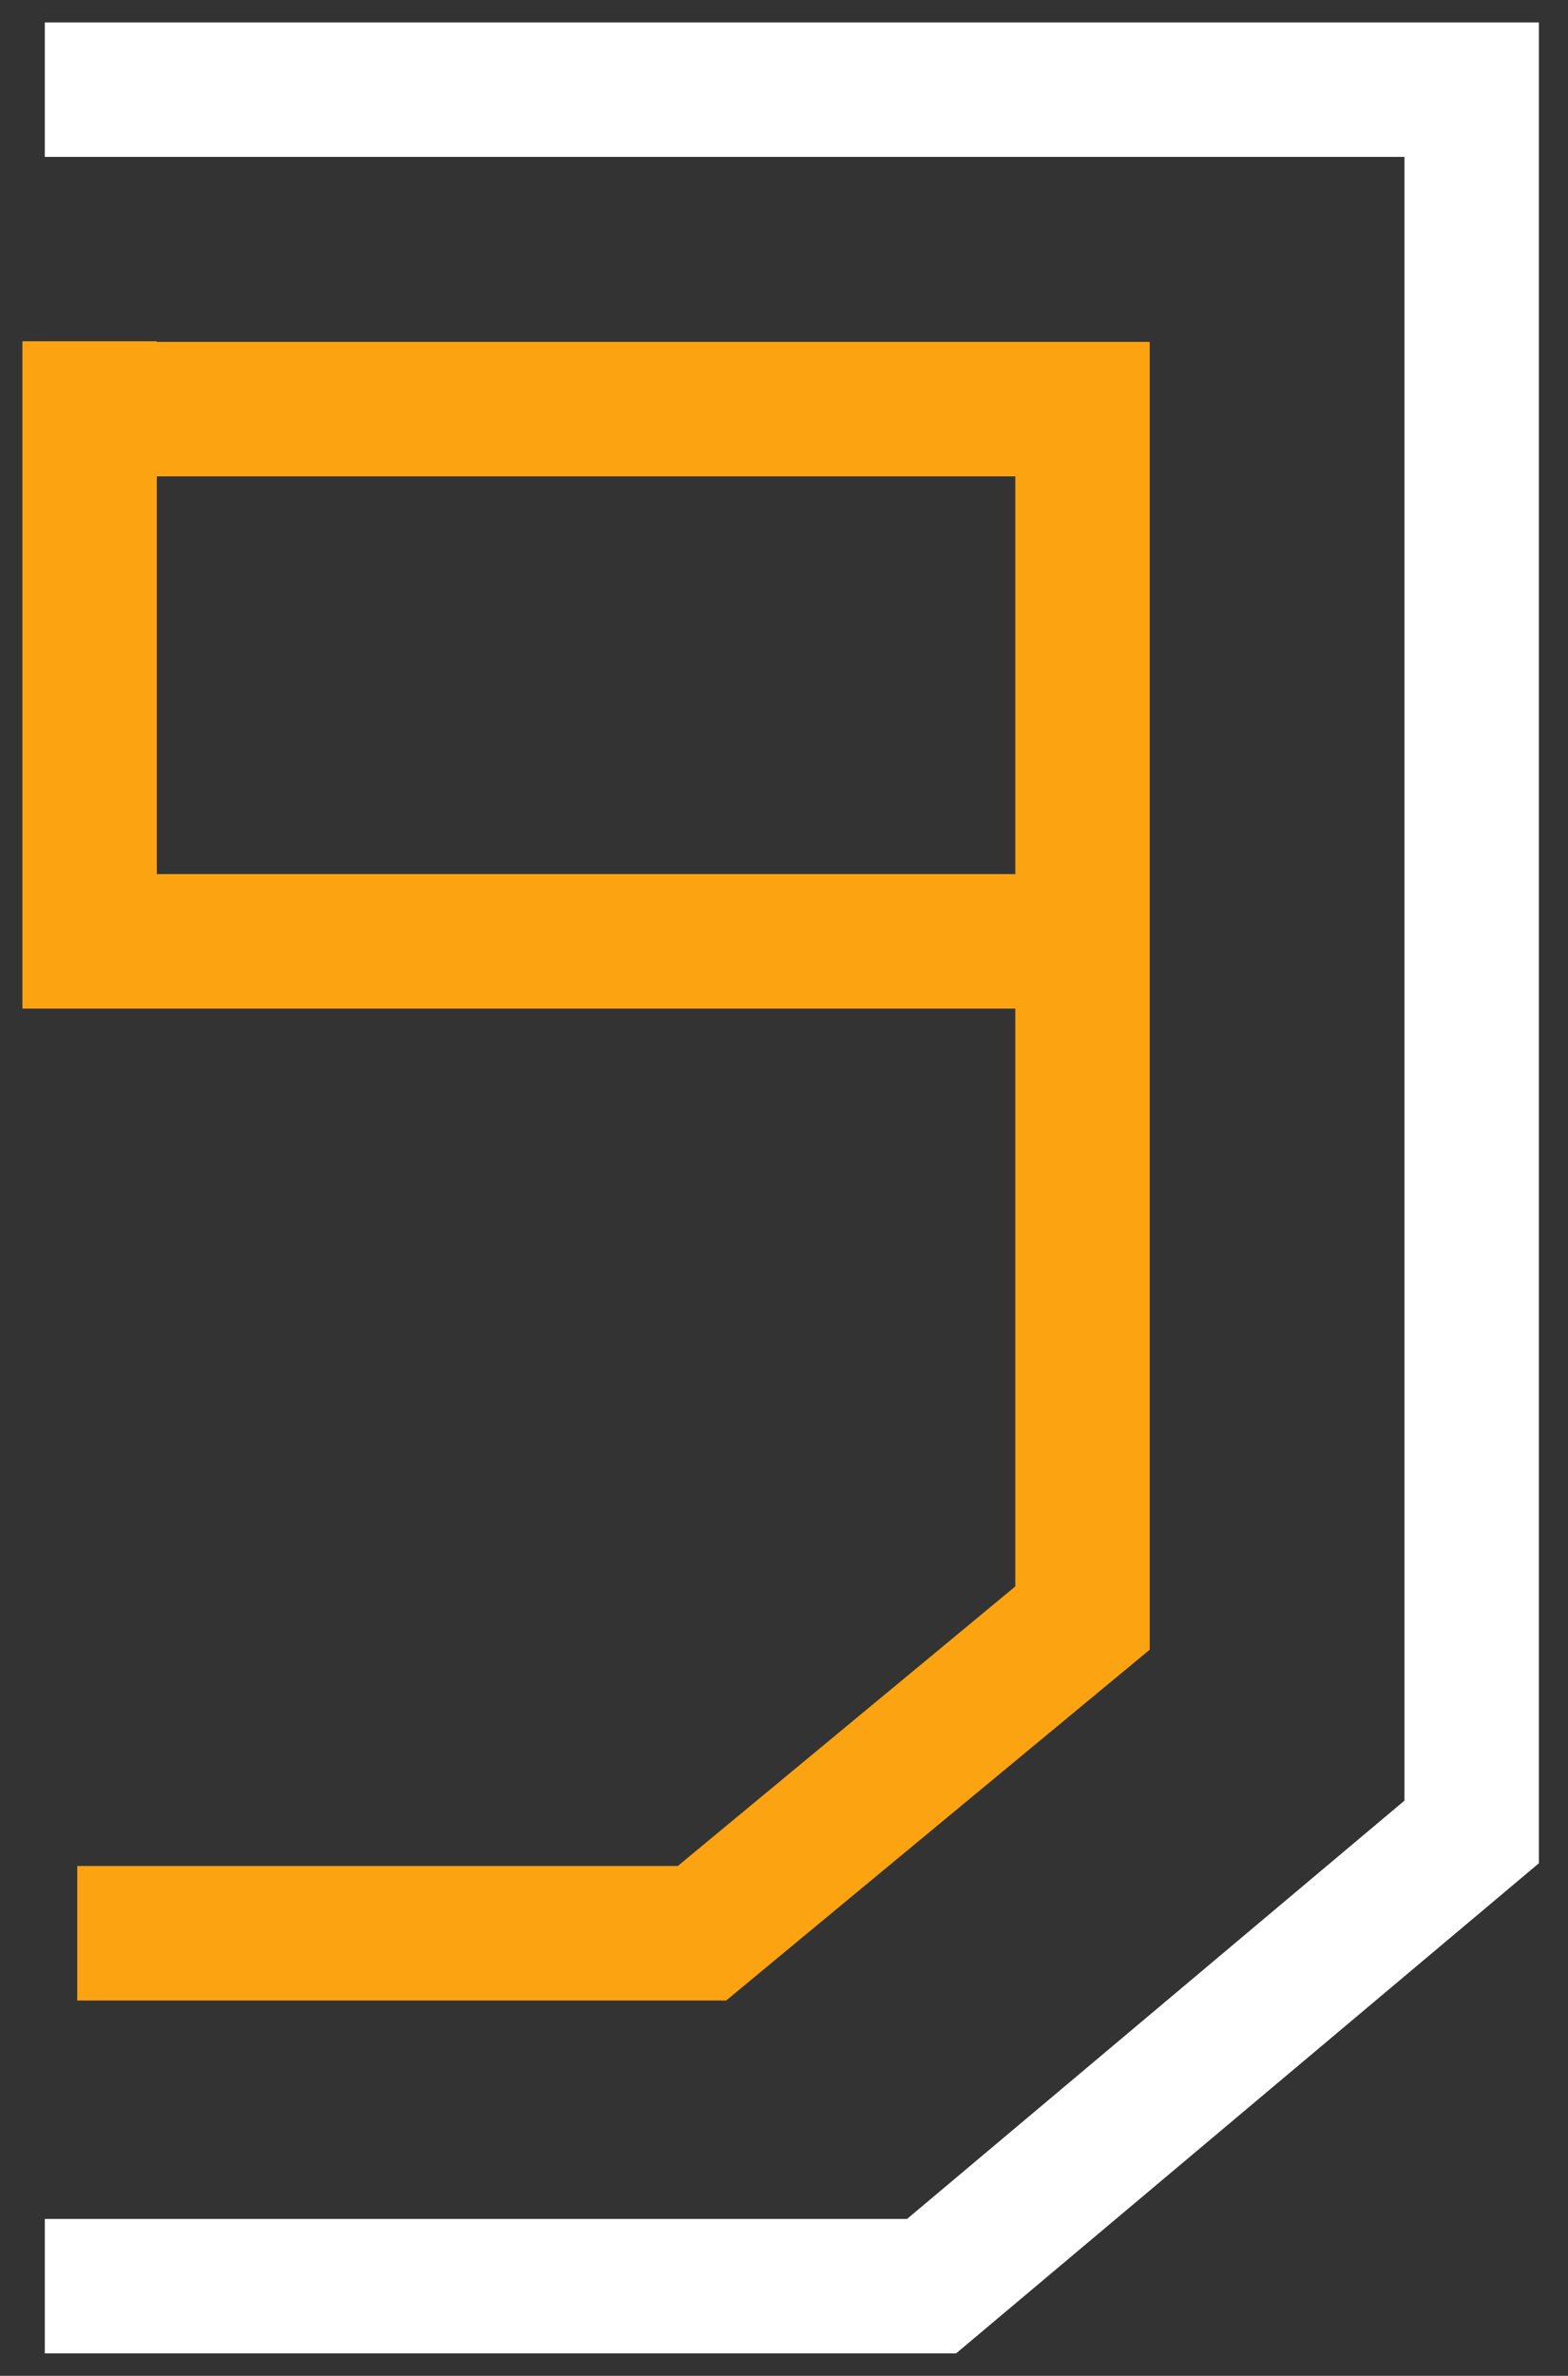
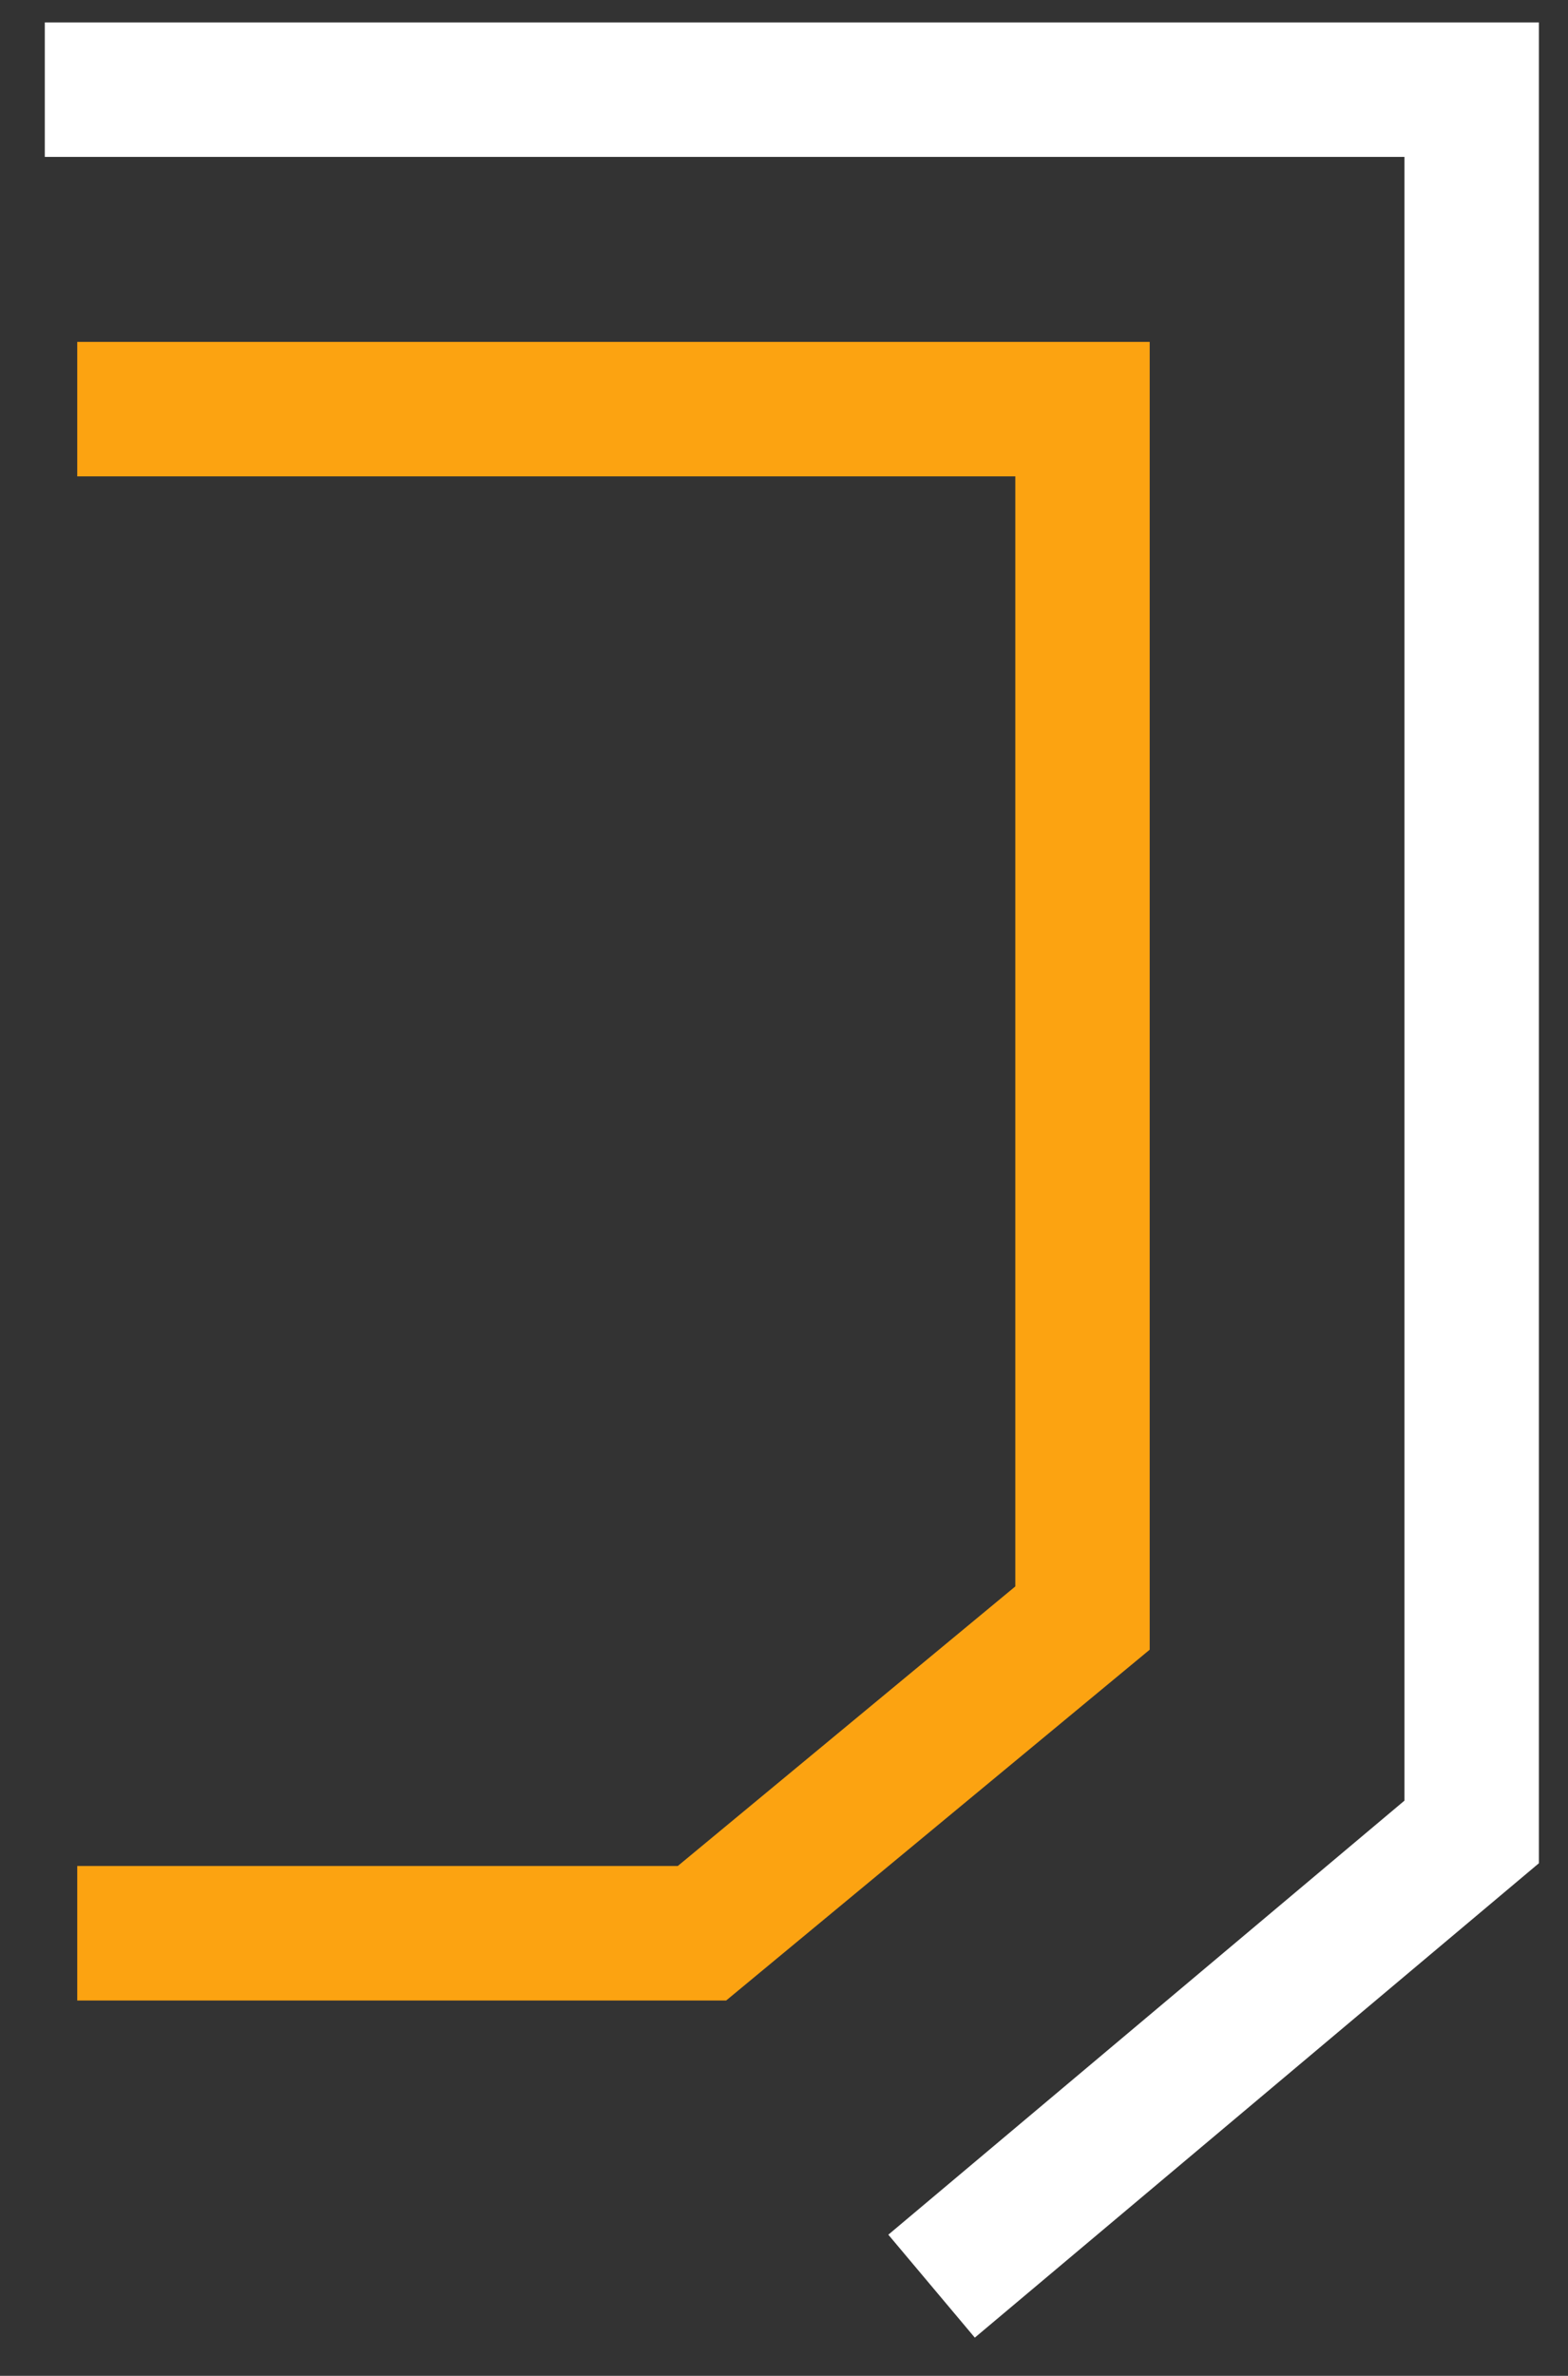
<svg xmlns="http://www.w3.org/2000/svg" width="35" height="53" viewBox="0 0 35 53" fill="none">
  <rect x="0" y="0" width="35" height="53" fill="#333333" stroke="none" />
-   <path d="M1 2H32.85V40.867C32.85 40.867 25.502 47.043 20.794 51H1" stroke="white" stroke-width="3" />
+   <path d="M1 2H32.85V40.867C32.85 40.867 25.502 47.043 20.794 51" stroke="white" stroke-width="3" />
  <path d="M1.724 9.127H24.163V36.096C24.163 36.096 18.986 40.381 15.669 43.127H1.724" stroke="#FCA311" stroke-width="3" />
-   <path d="M2 7.613V21H24" stroke="#FCA311" stroke-width="3" />
</svg>